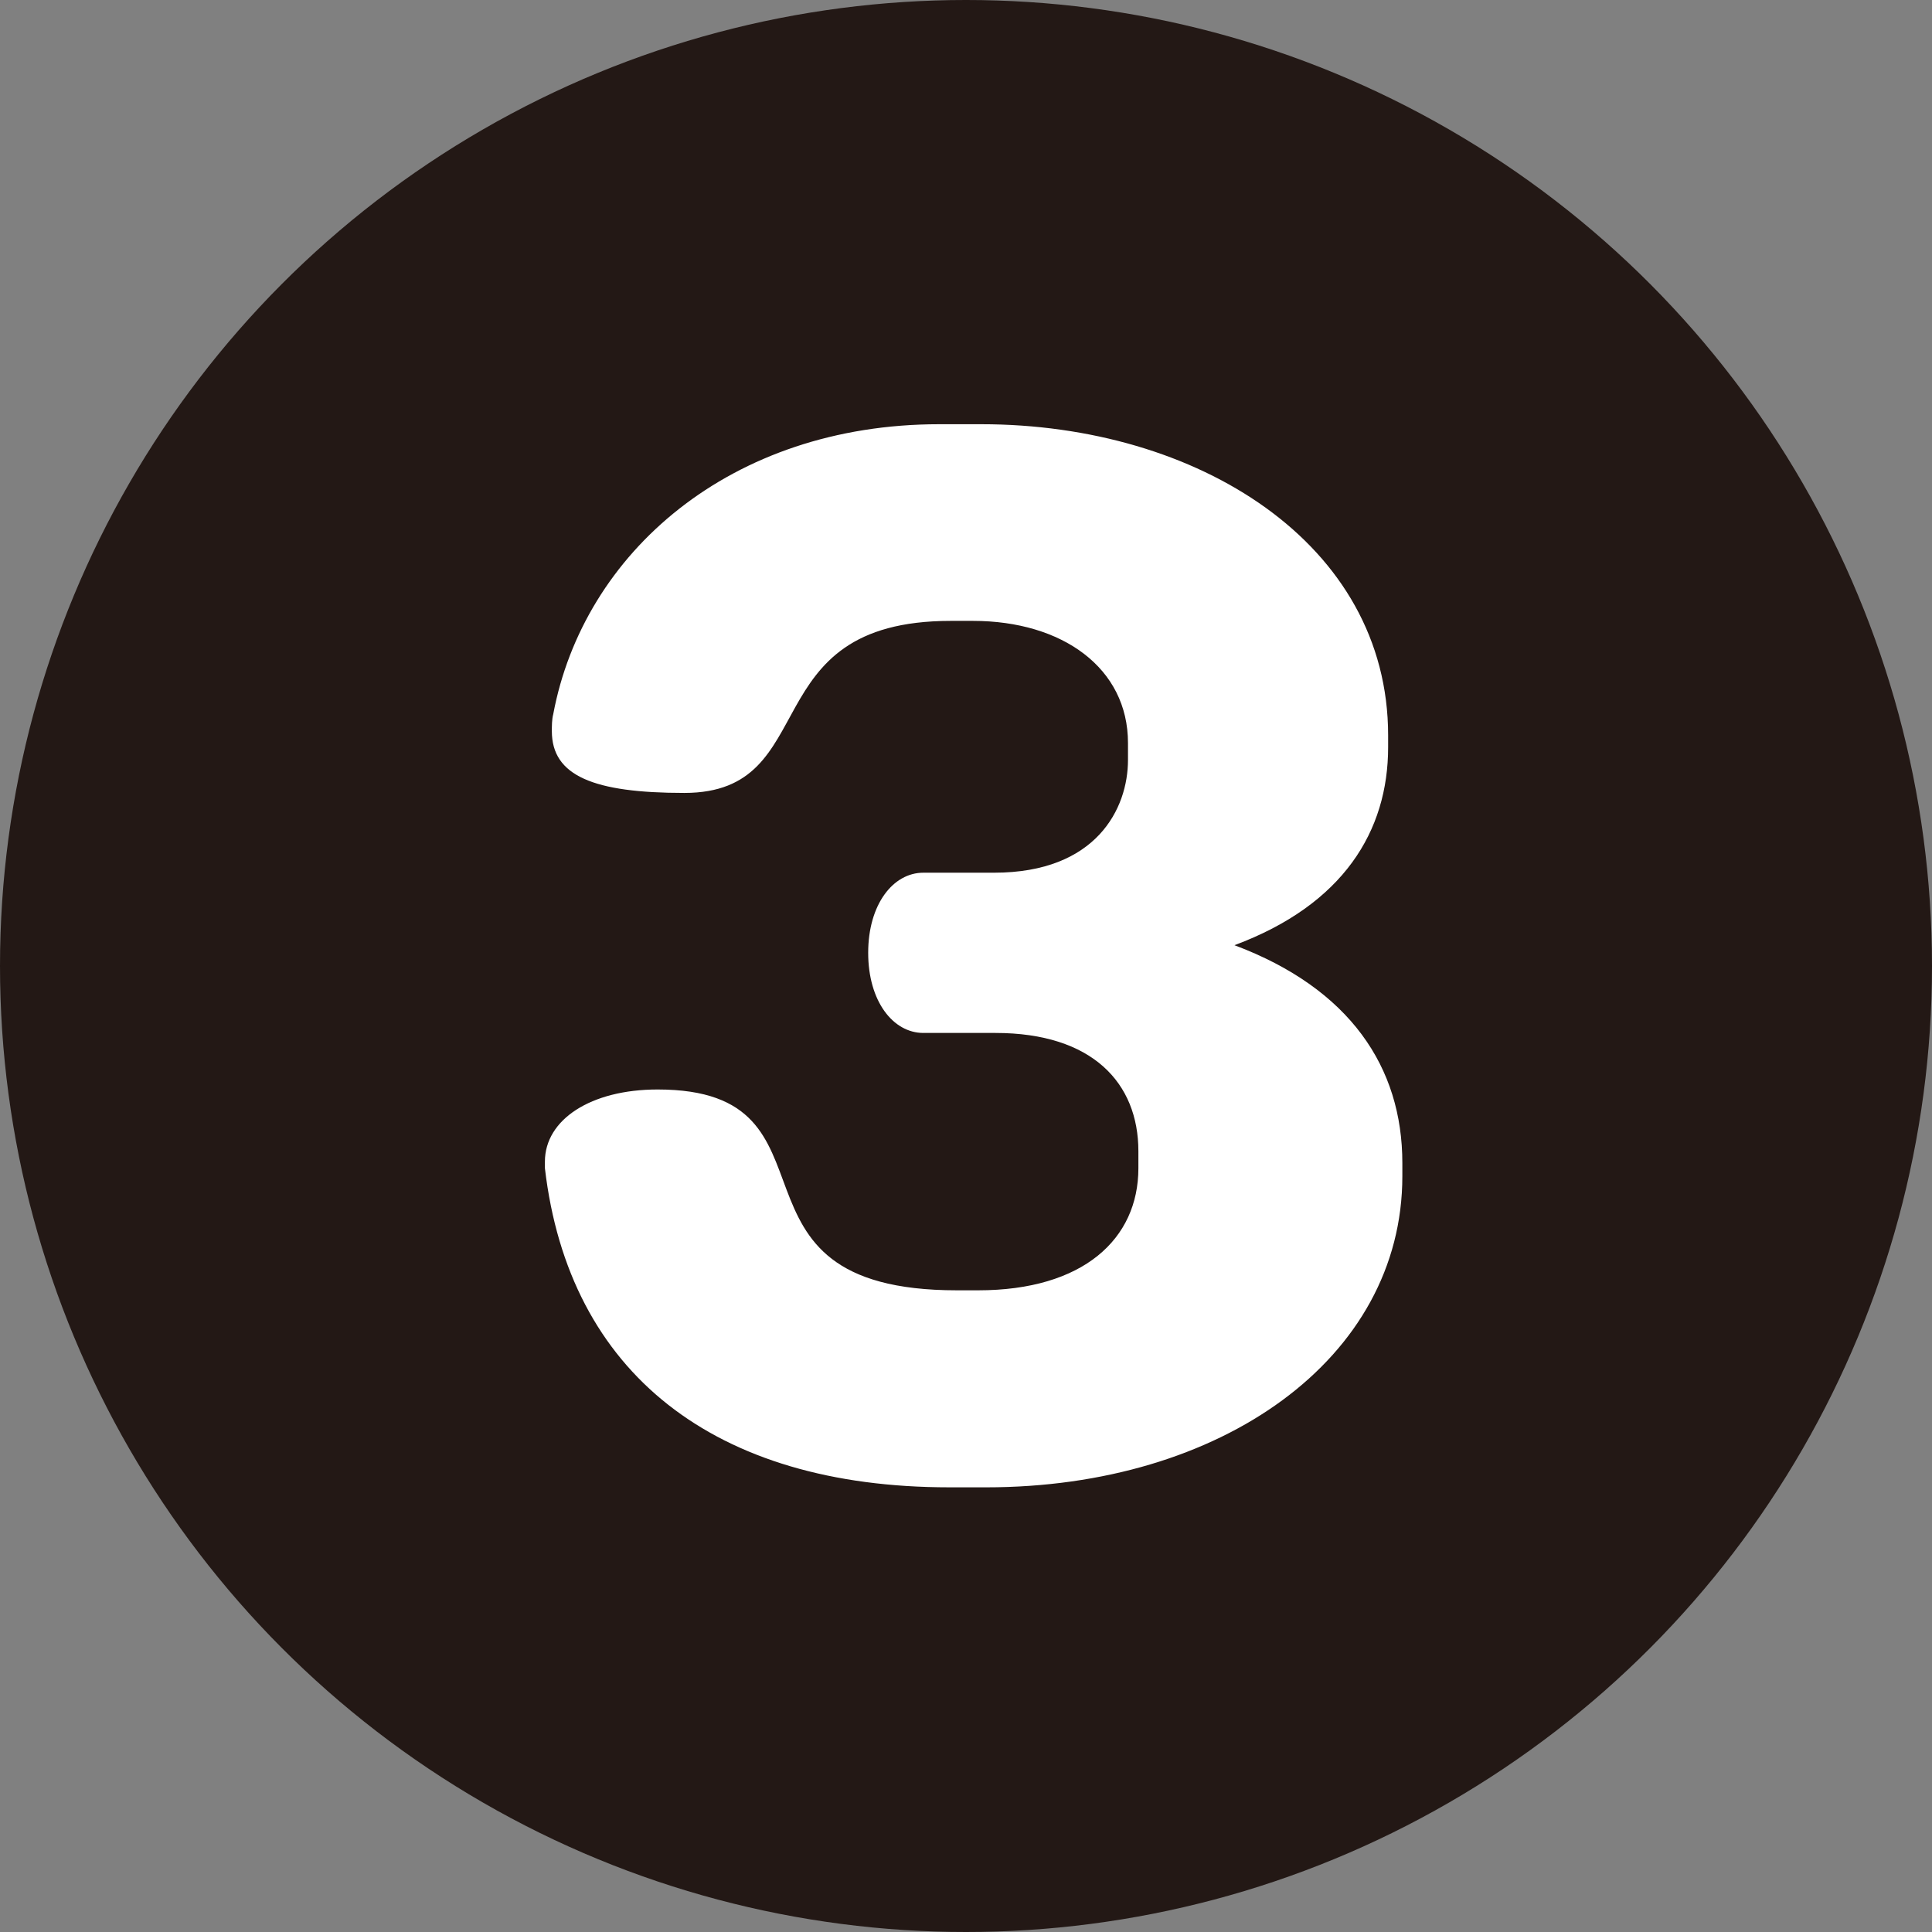
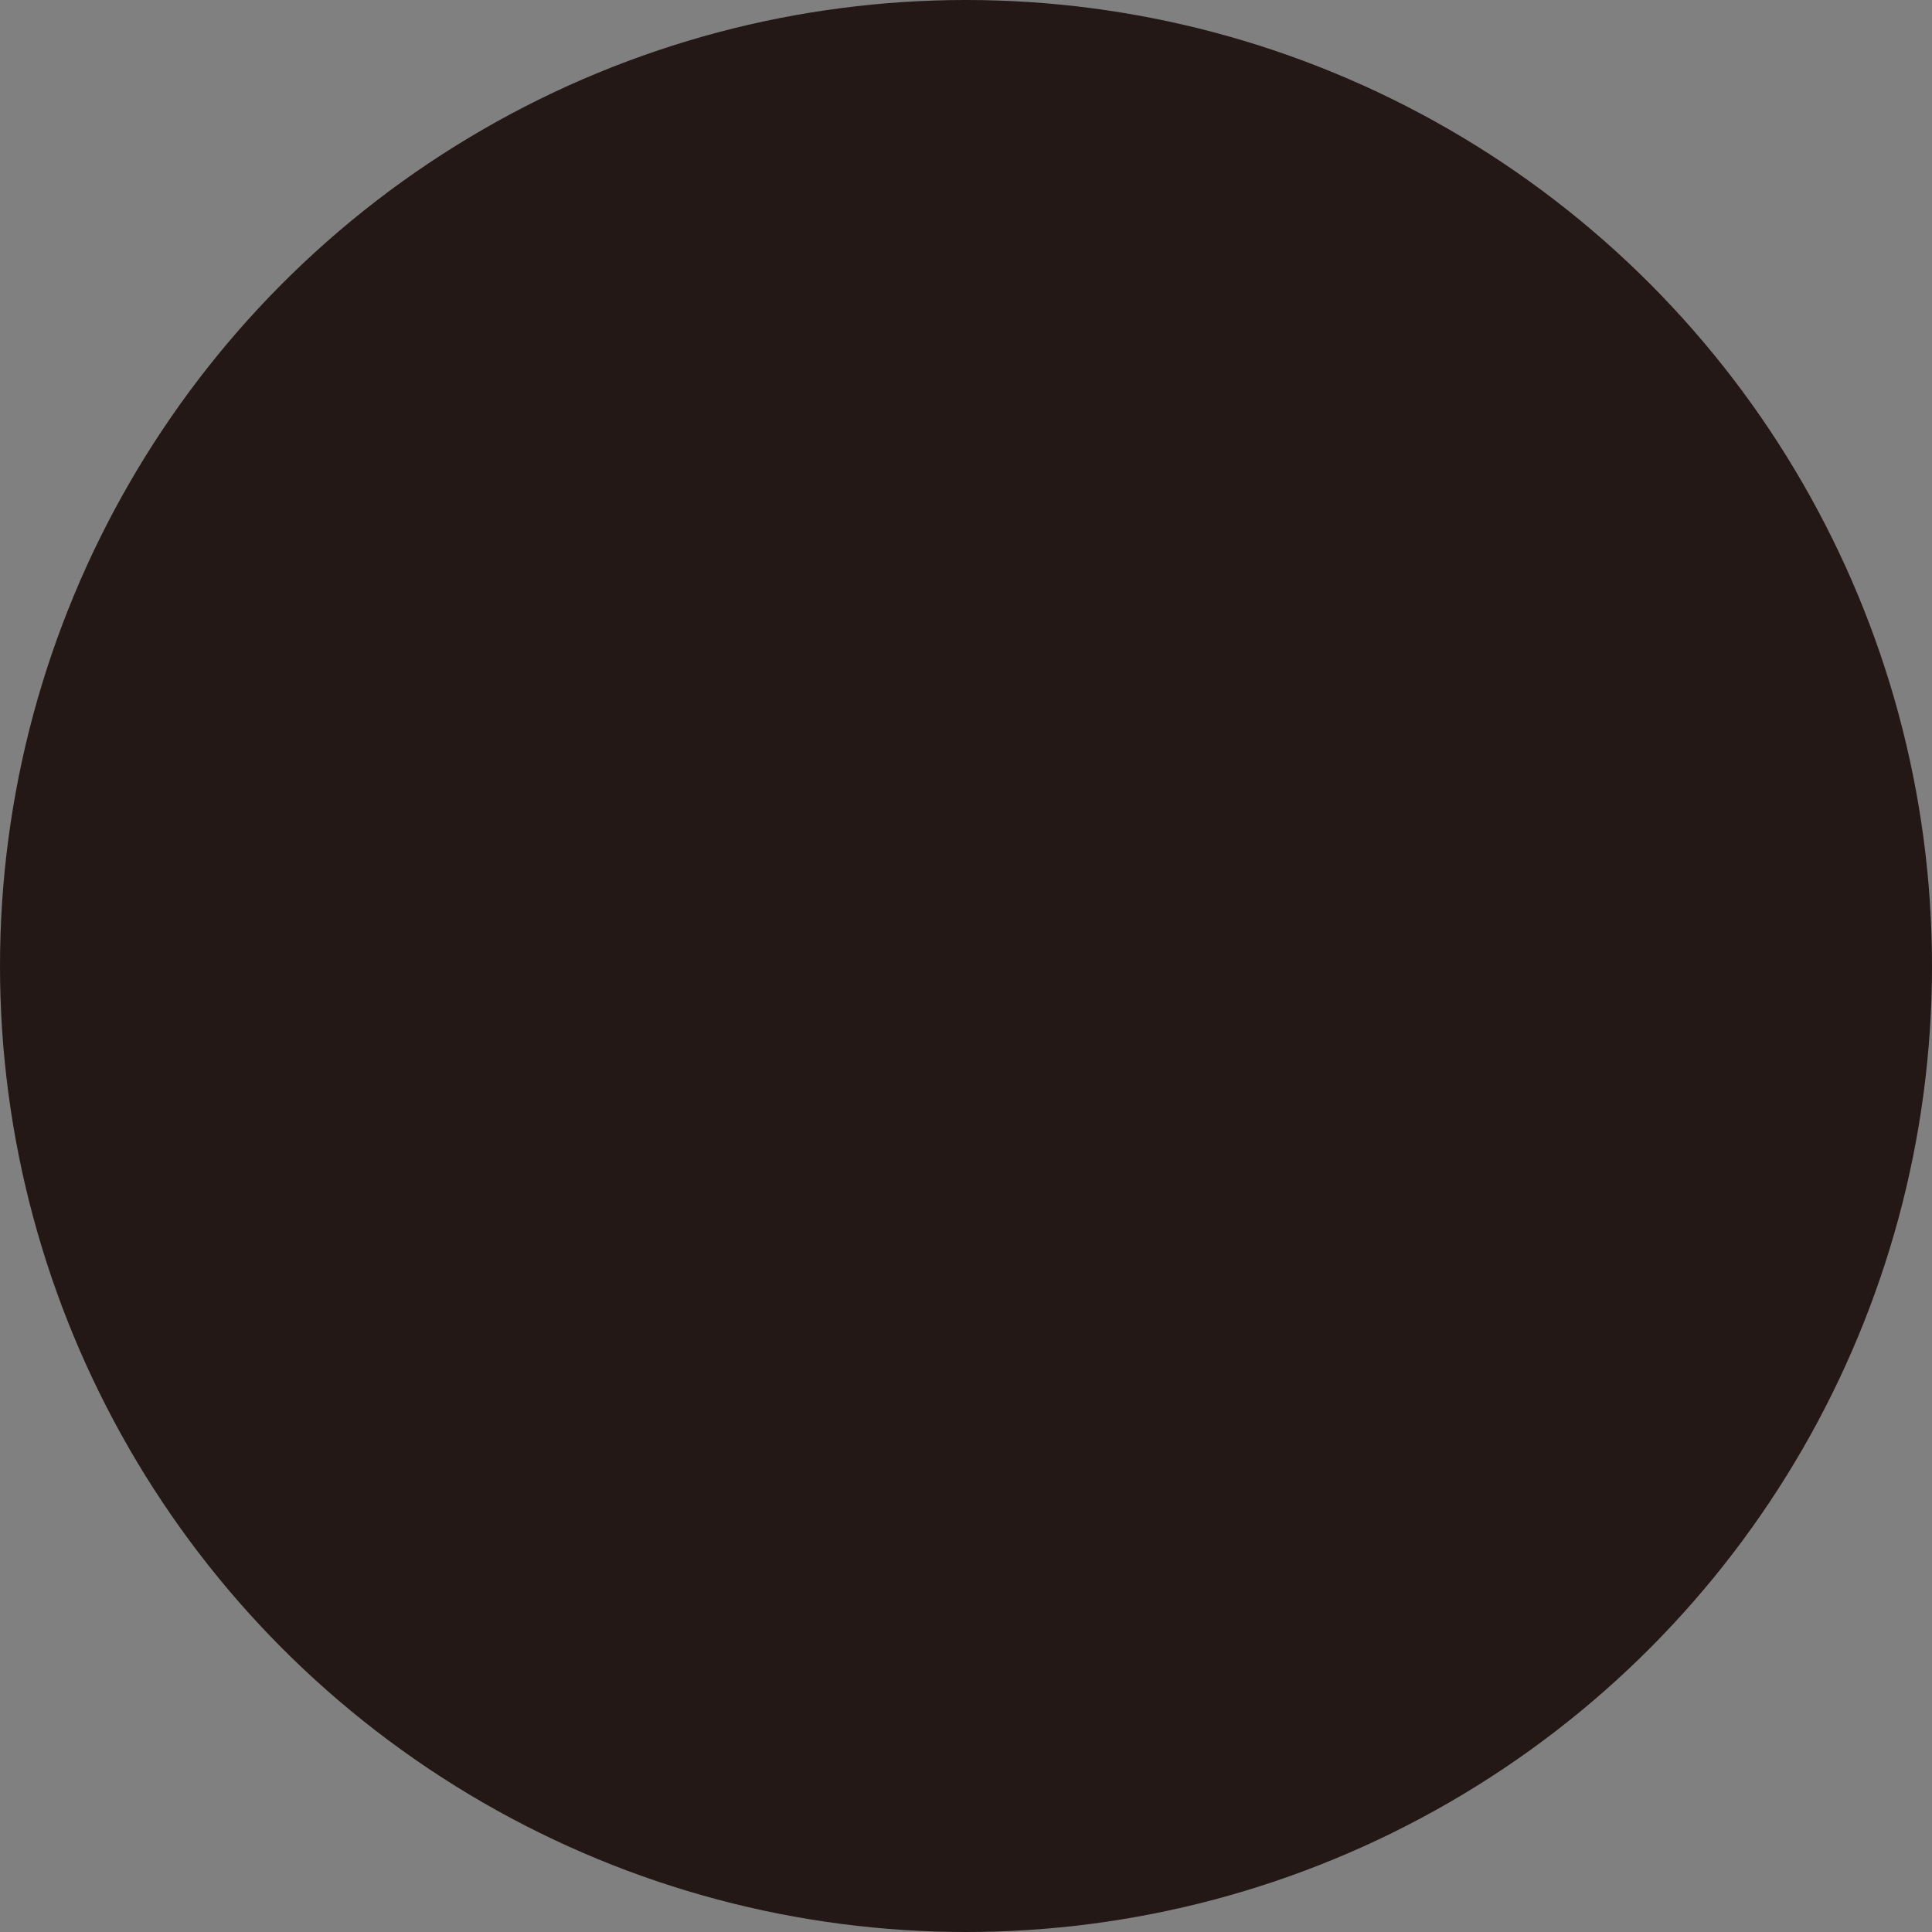
<svg xmlns="http://www.w3.org/2000/svg" id="_レイヤー_2" viewBox="0 0 55.7 55.7">
  <rect x="0" y="0" width="55.7" height="55.7" fill="#808080" stroke="none" />
  <g id="_レイヤー_7">
    <circle cx="27.85" cy="27.85" r="27.85" fill="#231815" />
-     <path d="M28.43,42.88h-1.06c-6.77,0-10.97-3.29-11.66-9.2v-.19c0-1.21,1.32-2.08,3.25-2.08,5.64,0,1.4,5.79,8.63,5.79h.61c3.03,0,4.62-1.48,4.62-3.52v-.49c0-1.97-1.33-3.41-4.12-3.41h-2.08c-.87,0-1.59-.91-1.59-2.31s.72-2.31,1.59-2.31h2.04c2.95,0,3.86-1.85,3.86-3.25v-.49c0-2.16-1.89-3.52-4.47-3.52h-.64c-5.75,0-3.63,4.96-7.68,4.96-2.61,0-3.82-.49-3.82-1.78,0-.15,0-.34.04-.49.87-4.65,5.11-8.36,11.13-8.36h1.21c6.24,0,11.73,3.44,11.73,8.97v.34c0,2.42-1.29,4.54-4.43,5.71,3.33,1.25,4.84,3.52,4.84,6.28v.38c0,5.26-5.22,8.97-12,8.97Z" fill="#fff" />
  </g>
</svg>